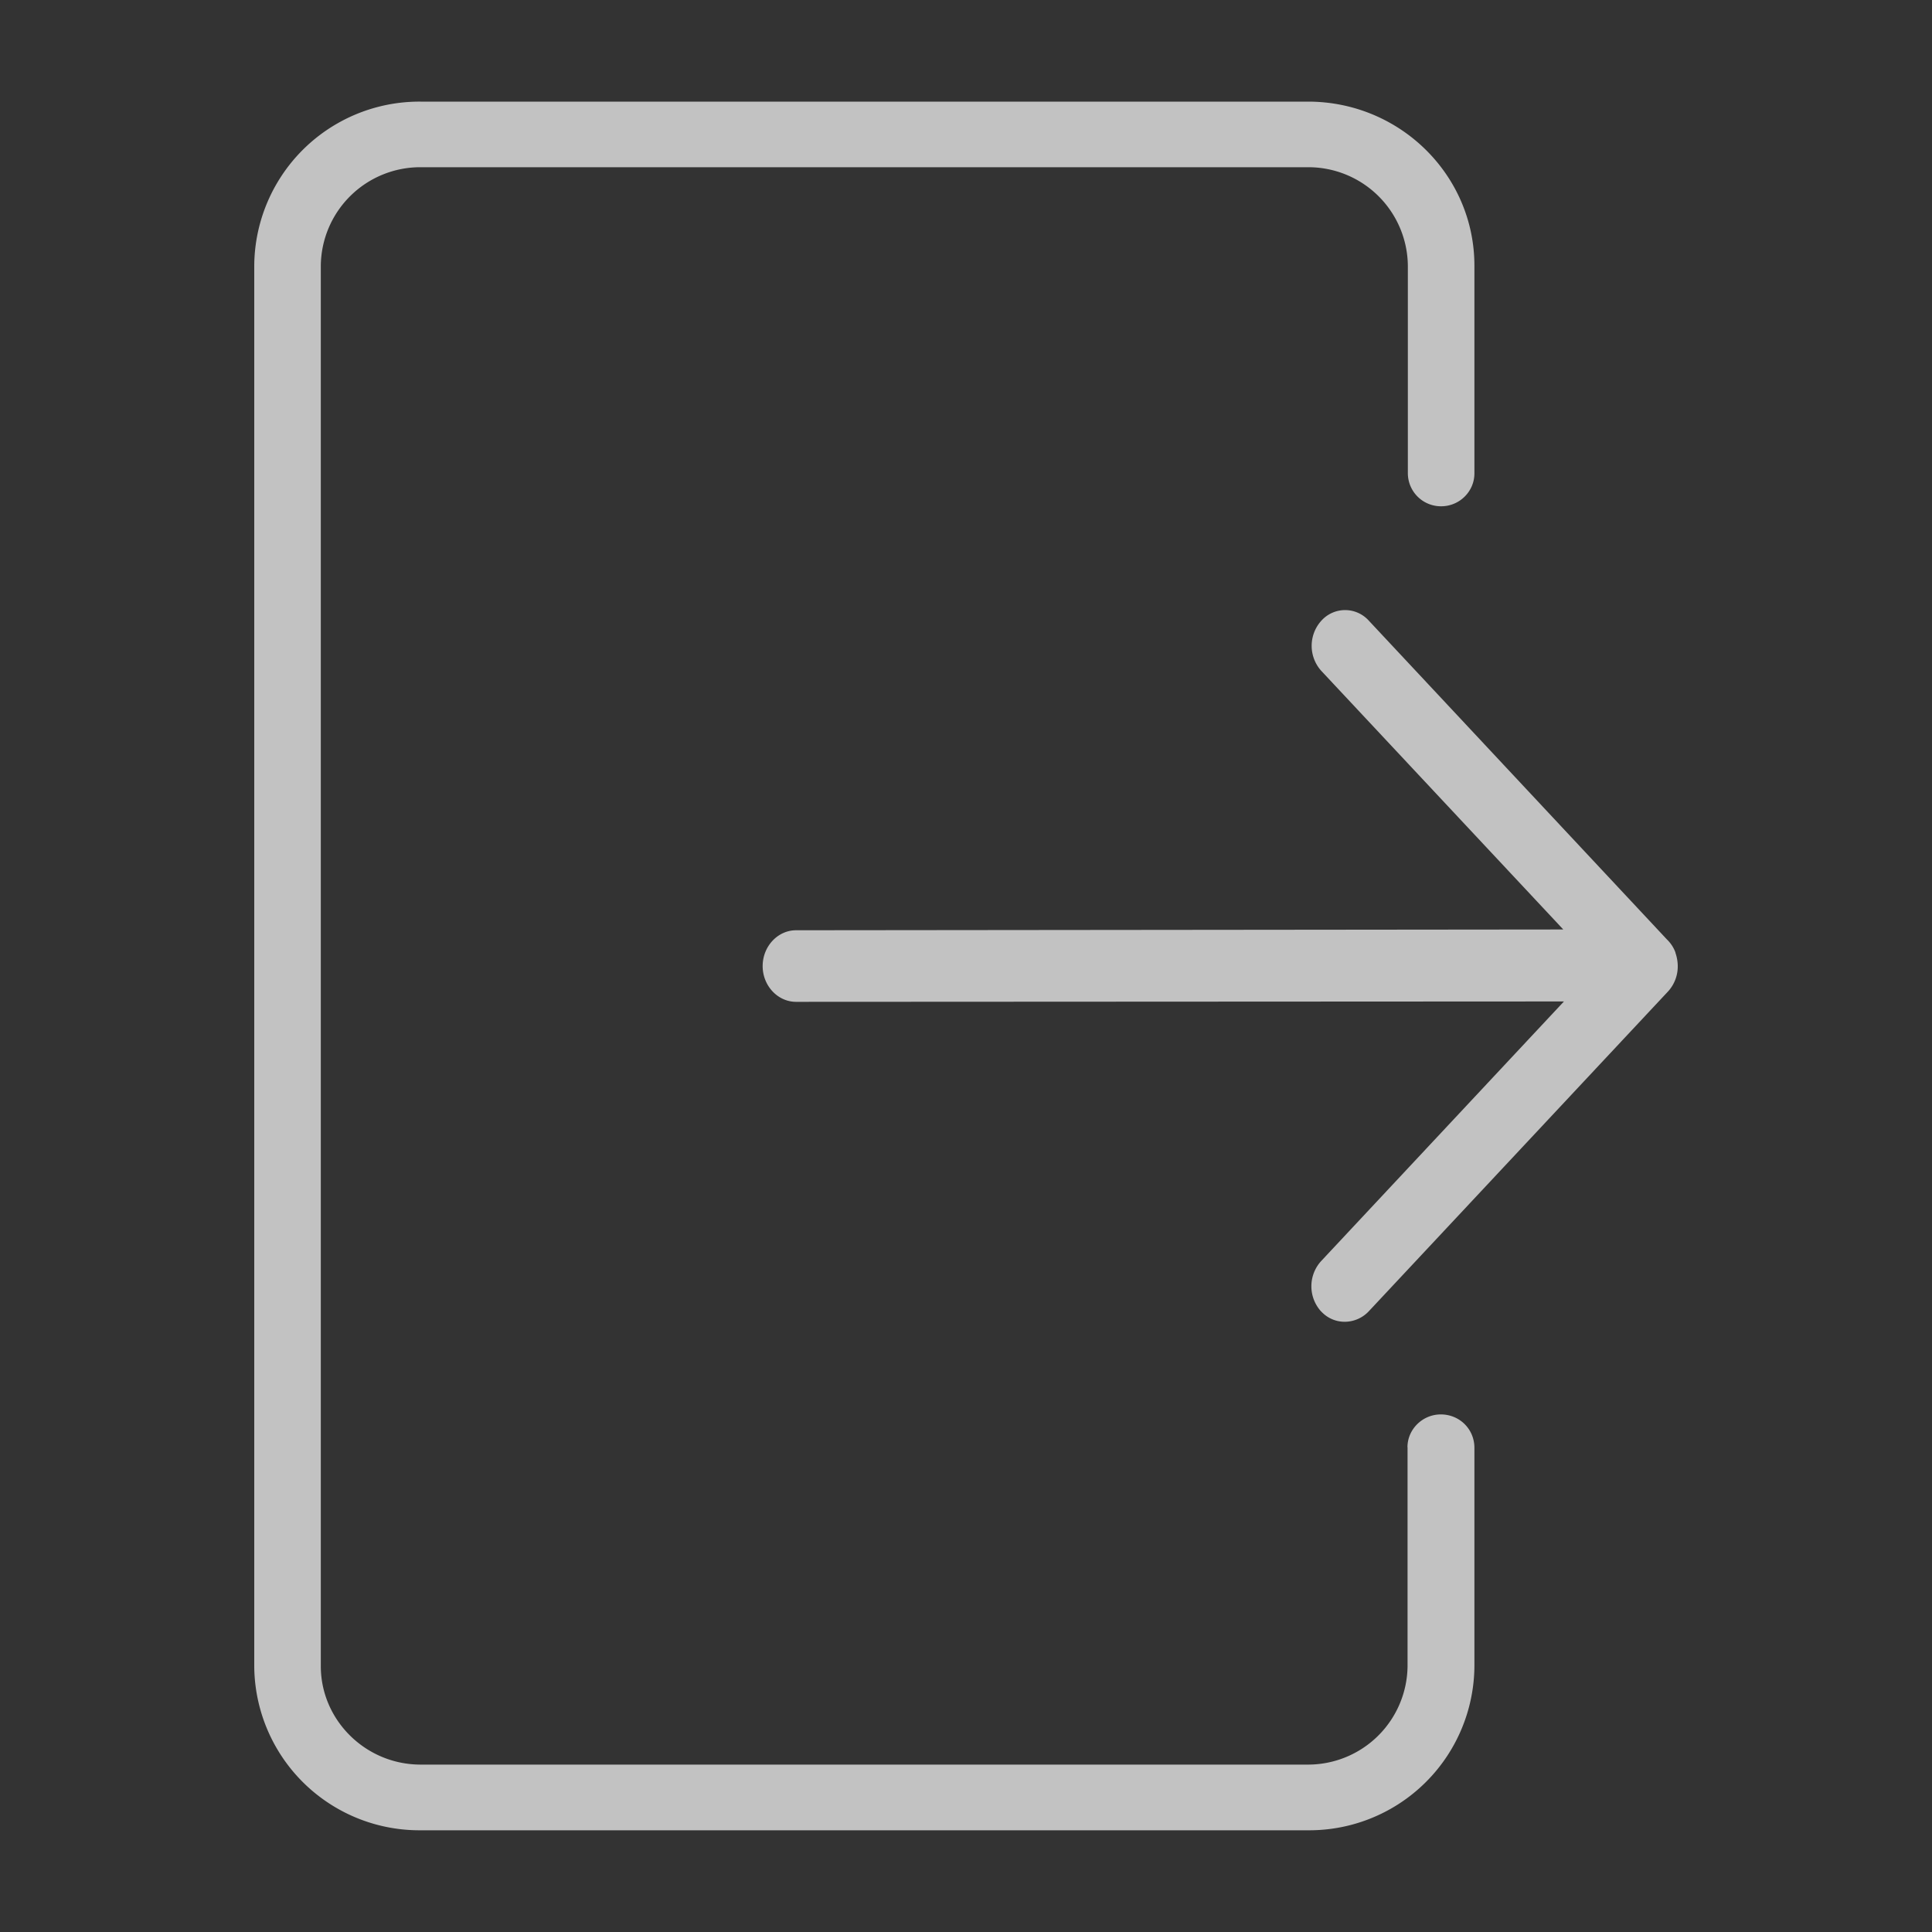
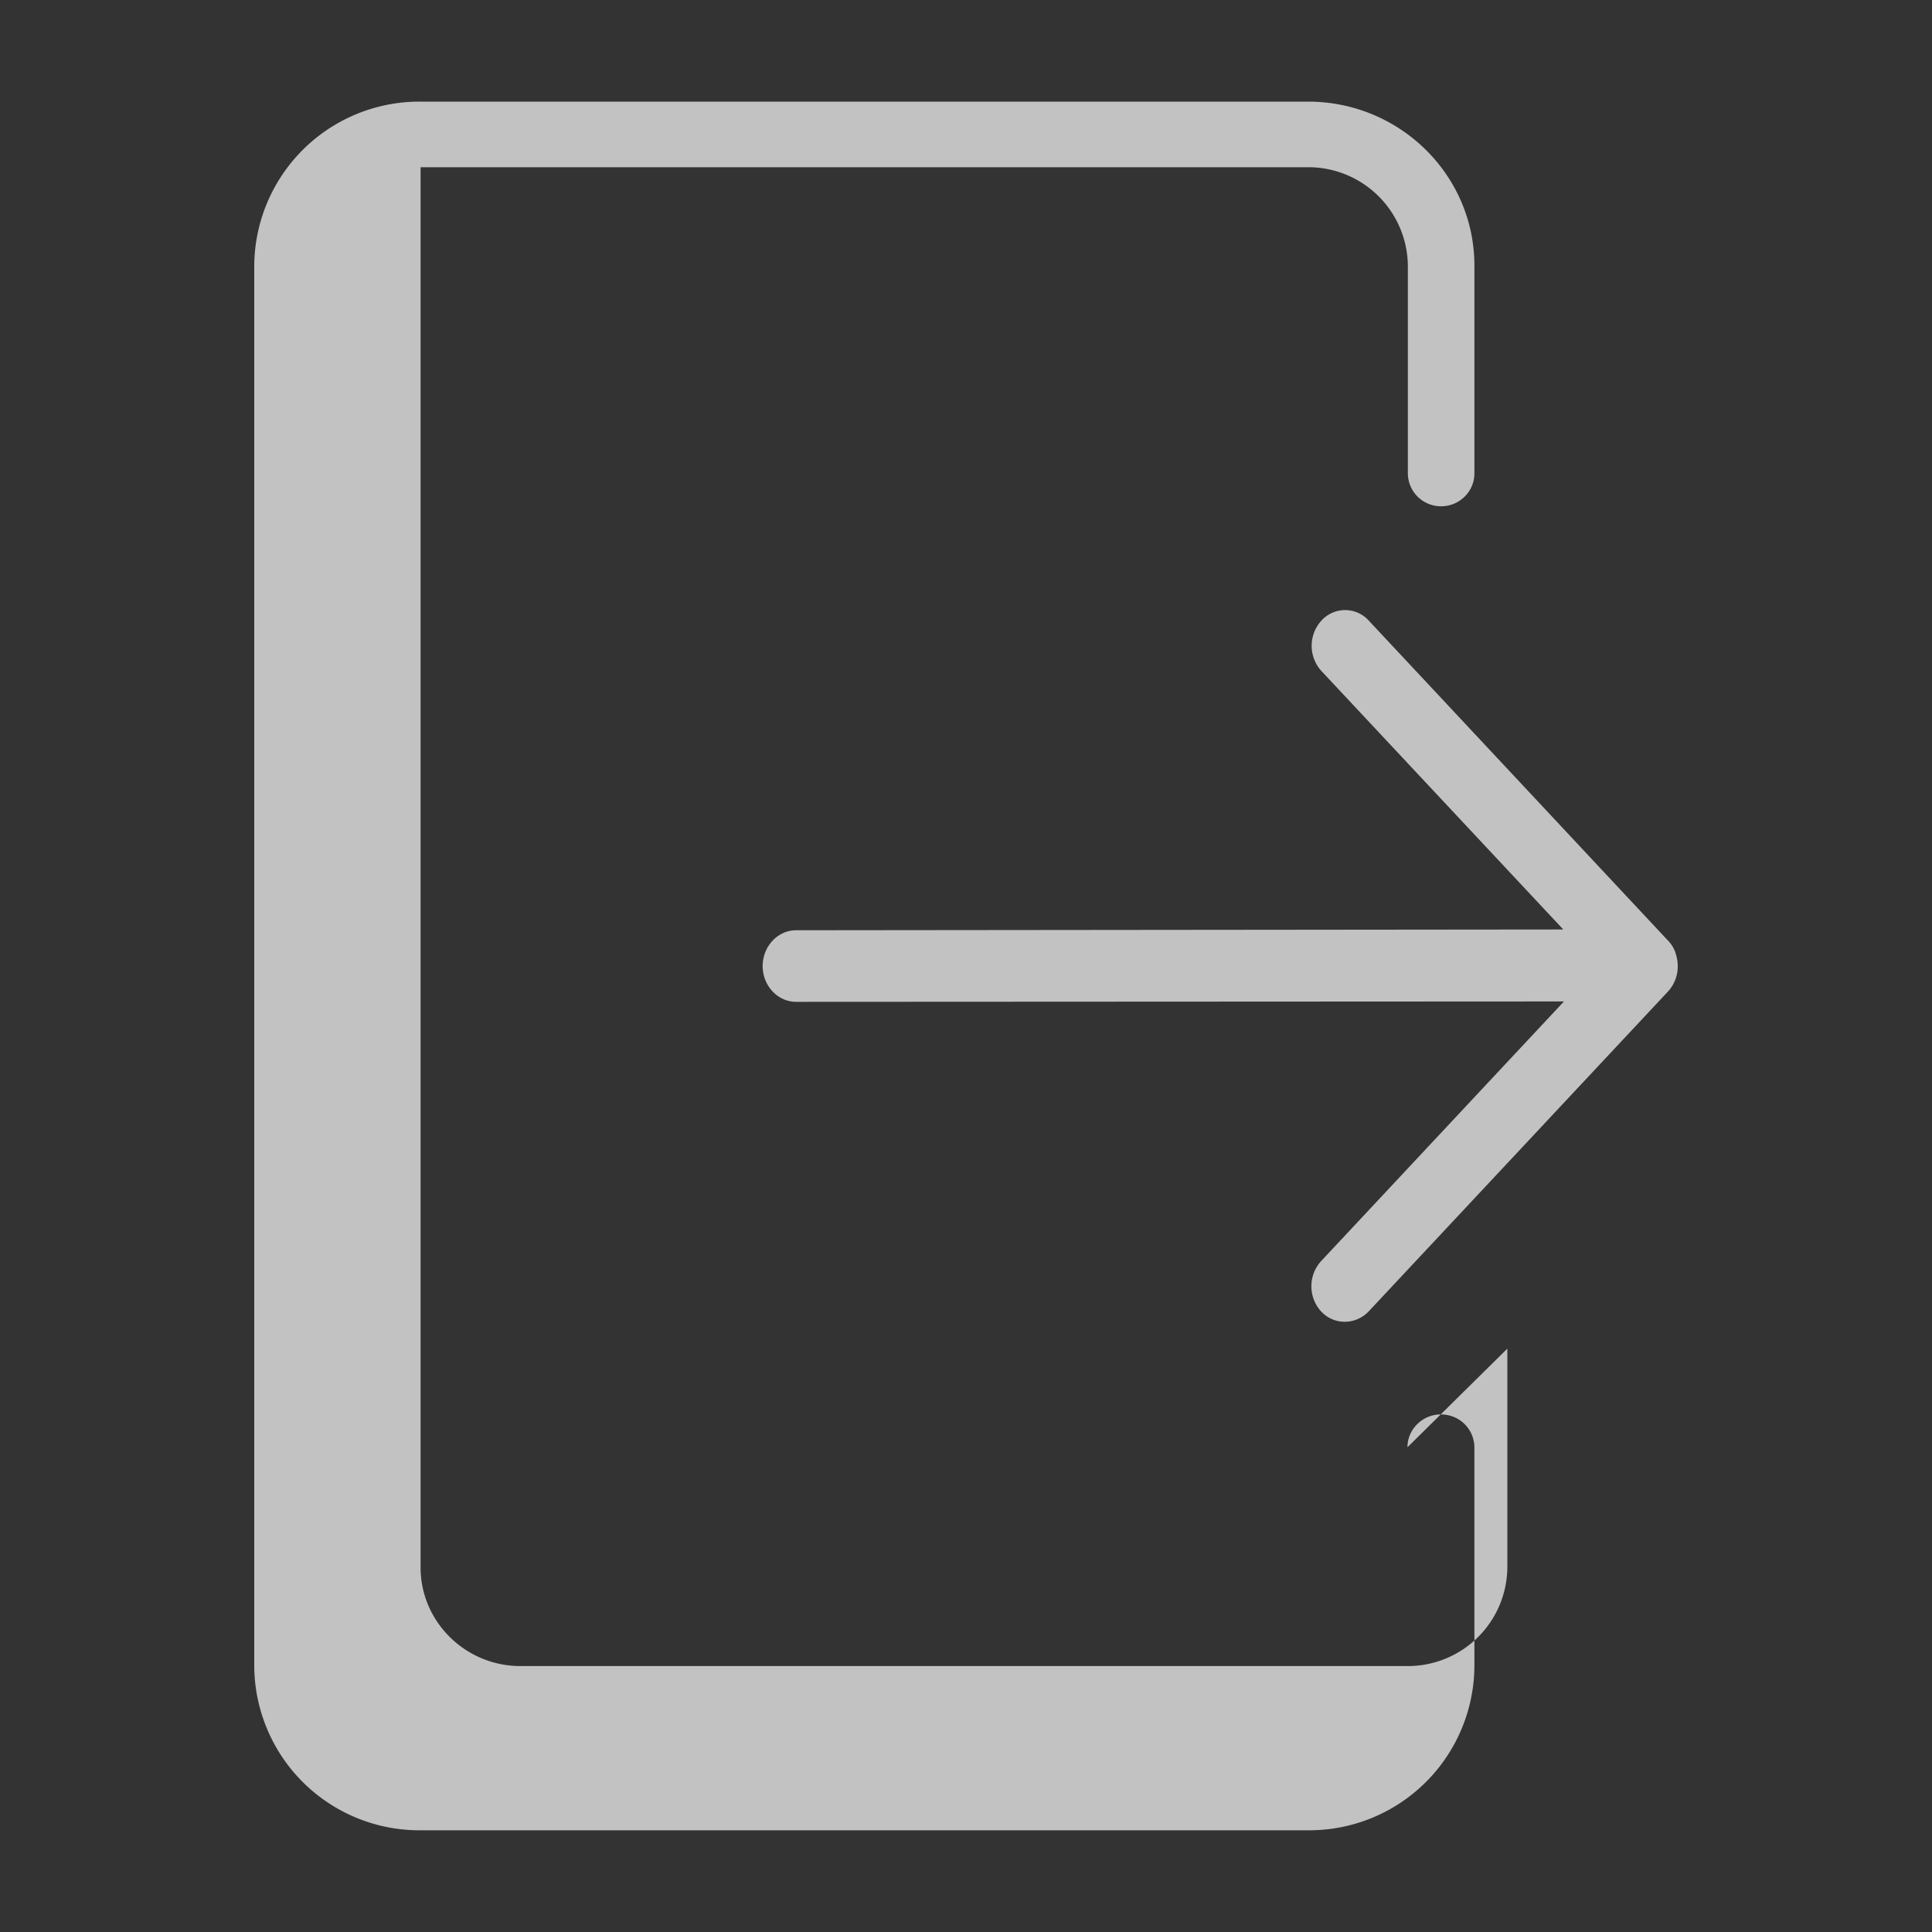
<svg xmlns="http://www.w3.org/2000/svg" width="20" height="20" fill="none">
  <rect width="100%" height="100%" fill="#333333" stroke="none" />
-   <path fill-rule="evenodd" clip-rule="evenodd" d="M14.57 14.982c0-.186.156-.34.345-.34.193 0 .345.15.348.34v2.267a1.71 1.71 0 0 1-1.722 1.698H4.354a1.71 1.71 0 0 1-1.722-1.698V2.75a1.71 1.71 0 0 1 1.722-1.698h9.187c.95 0 1.722.76 1.722 1.698v2.151c0 .187-.155.34-.344.34a.343.343 0 0 1-.345-.34v-2.15a1.03 1.03 0 0 0-1.033-1.02H4.354a1.03 1.03 0 0 0-1.033 1.02v14.497c0 .56.465 1.019 1.033 1.019h9.183a1.03 1.03 0 0 0 1.034-1.02v-2.266Zm-.893-1.405a.387.387 0 0 1 0-.523l2.513-2.687-7.949.004c-.19 0-.346-.167-.346-.37 0-.204.156-.371.346-.371l7.942-.008-2.503-2.675a.387.387 0 0 1 0-.523.33.33 0 0 1 .489 0l3.085 3.299c.038.037.07.081.09.137v.003a.433.433 0 0 1 .024.134V10a.384.384 0 0 1-.1.263l-3.1 3.313a.343.343 0 0 1-.245.107.329.329 0 0 1-.246-.107Z" fill="#fff" opacity=".7" />
+   <path fill-rule="evenodd" clip-rule="evenodd" d="M14.57 14.982c0-.186.156-.34.345-.34.193 0 .345.15.348.34v2.267a1.71 1.71 0 0 1-1.722 1.698H4.354a1.71 1.71 0 0 1-1.722-1.698V2.75a1.71 1.71 0 0 1 1.722-1.698h9.187c.95 0 1.722.76 1.722 1.698v2.151c0 .187-.155.34-.344.34a.343.343 0 0 1-.345-.34v-2.15a1.03 1.03 0 0 0-1.033-1.02H4.354v14.497c0 .56.465 1.019 1.033 1.019h9.183a1.03 1.03 0 0 0 1.034-1.02v-2.266Zm-.893-1.405a.387.387 0 0 1 0-.523l2.513-2.687-7.949.004c-.19 0-.346-.167-.346-.37 0-.204.156-.371.346-.371l7.942-.008-2.503-2.675a.387.387 0 0 1 0-.523.33.33 0 0 1 .489 0l3.085 3.299c.038.037.07.081.09.137v.003a.433.433 0 0 1 .024.134V10a.384.384 0 0 1-.1.263l-3.1 3.313a.343.343 0 0 1-.245.107.329.329 0 0 1-.246-.107Z" fill="#fff" opacity=".7" />
</svg>